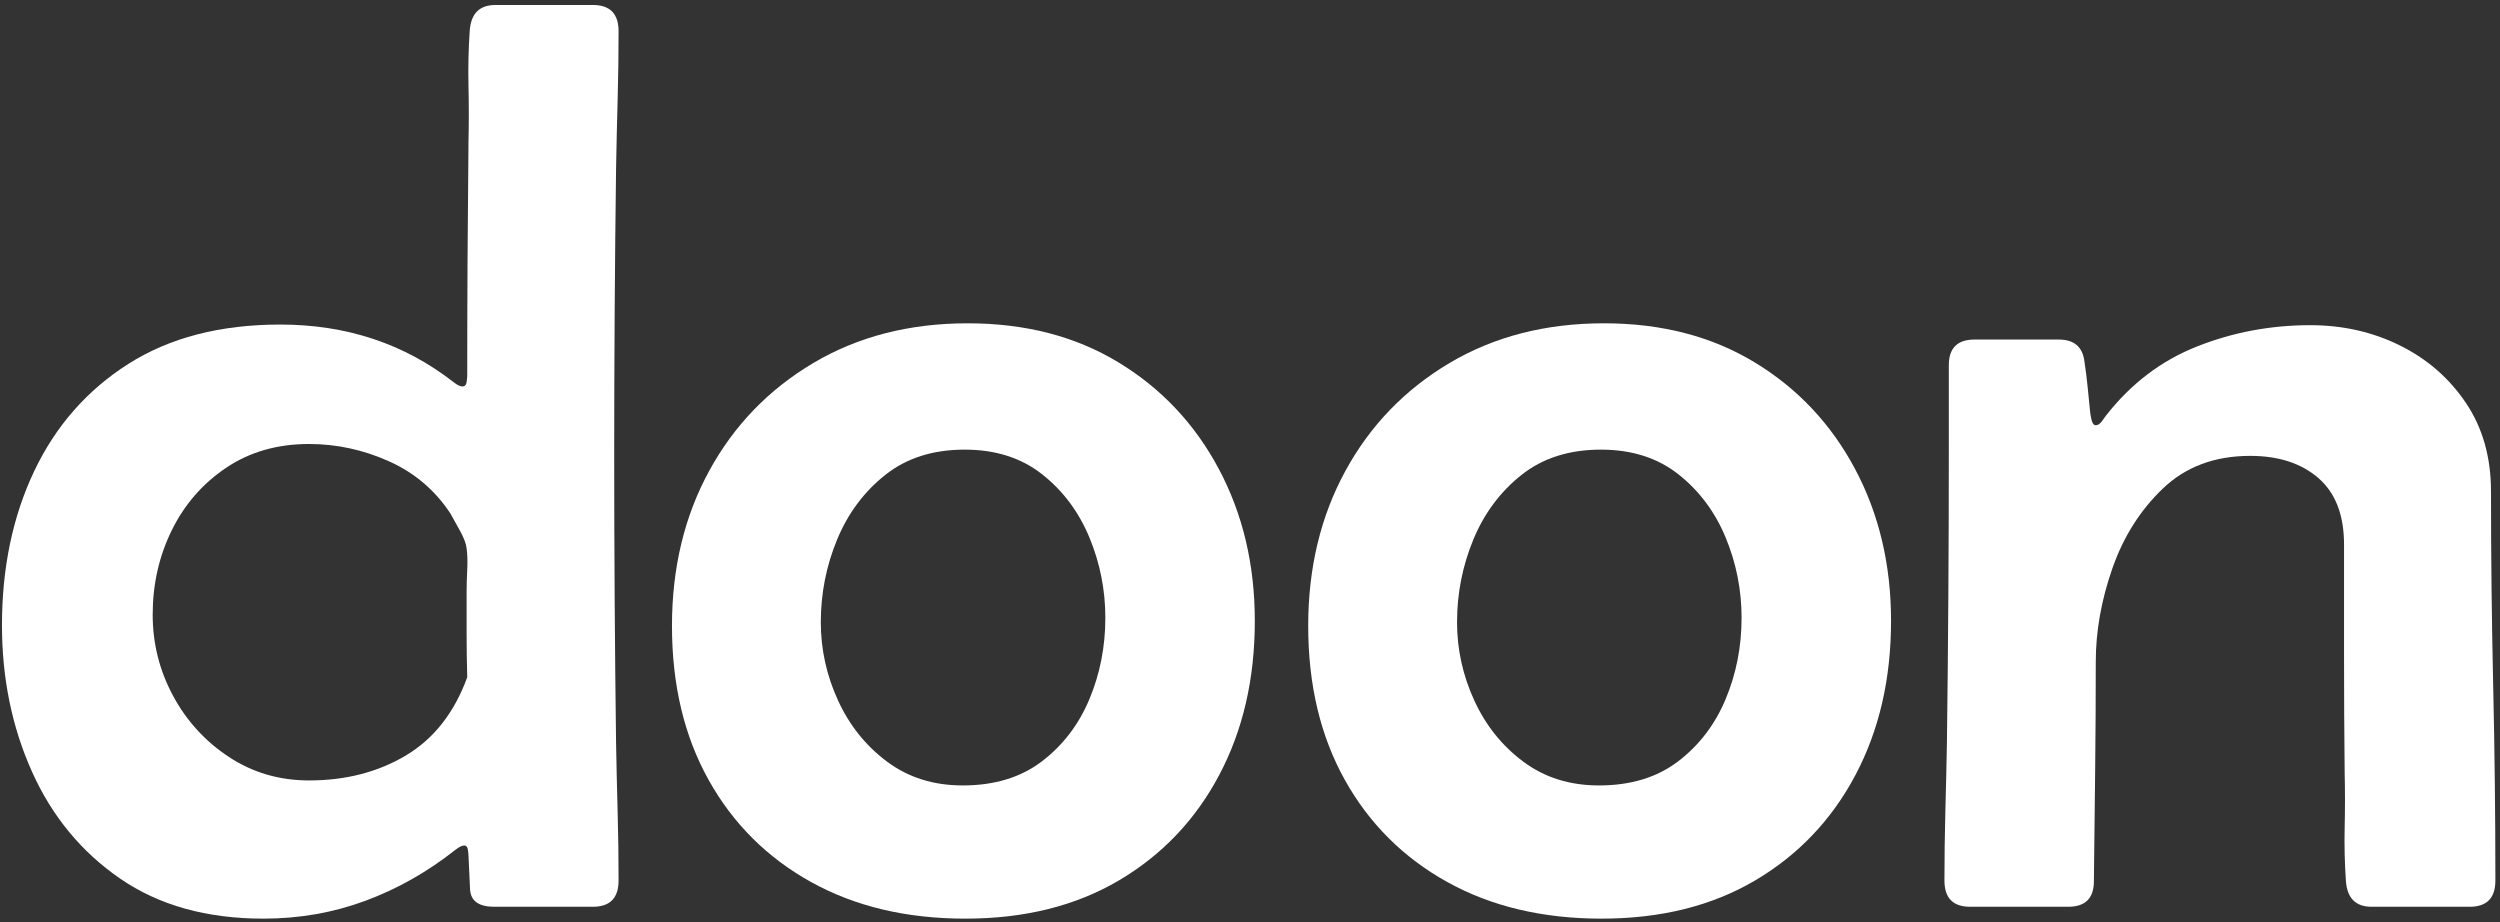
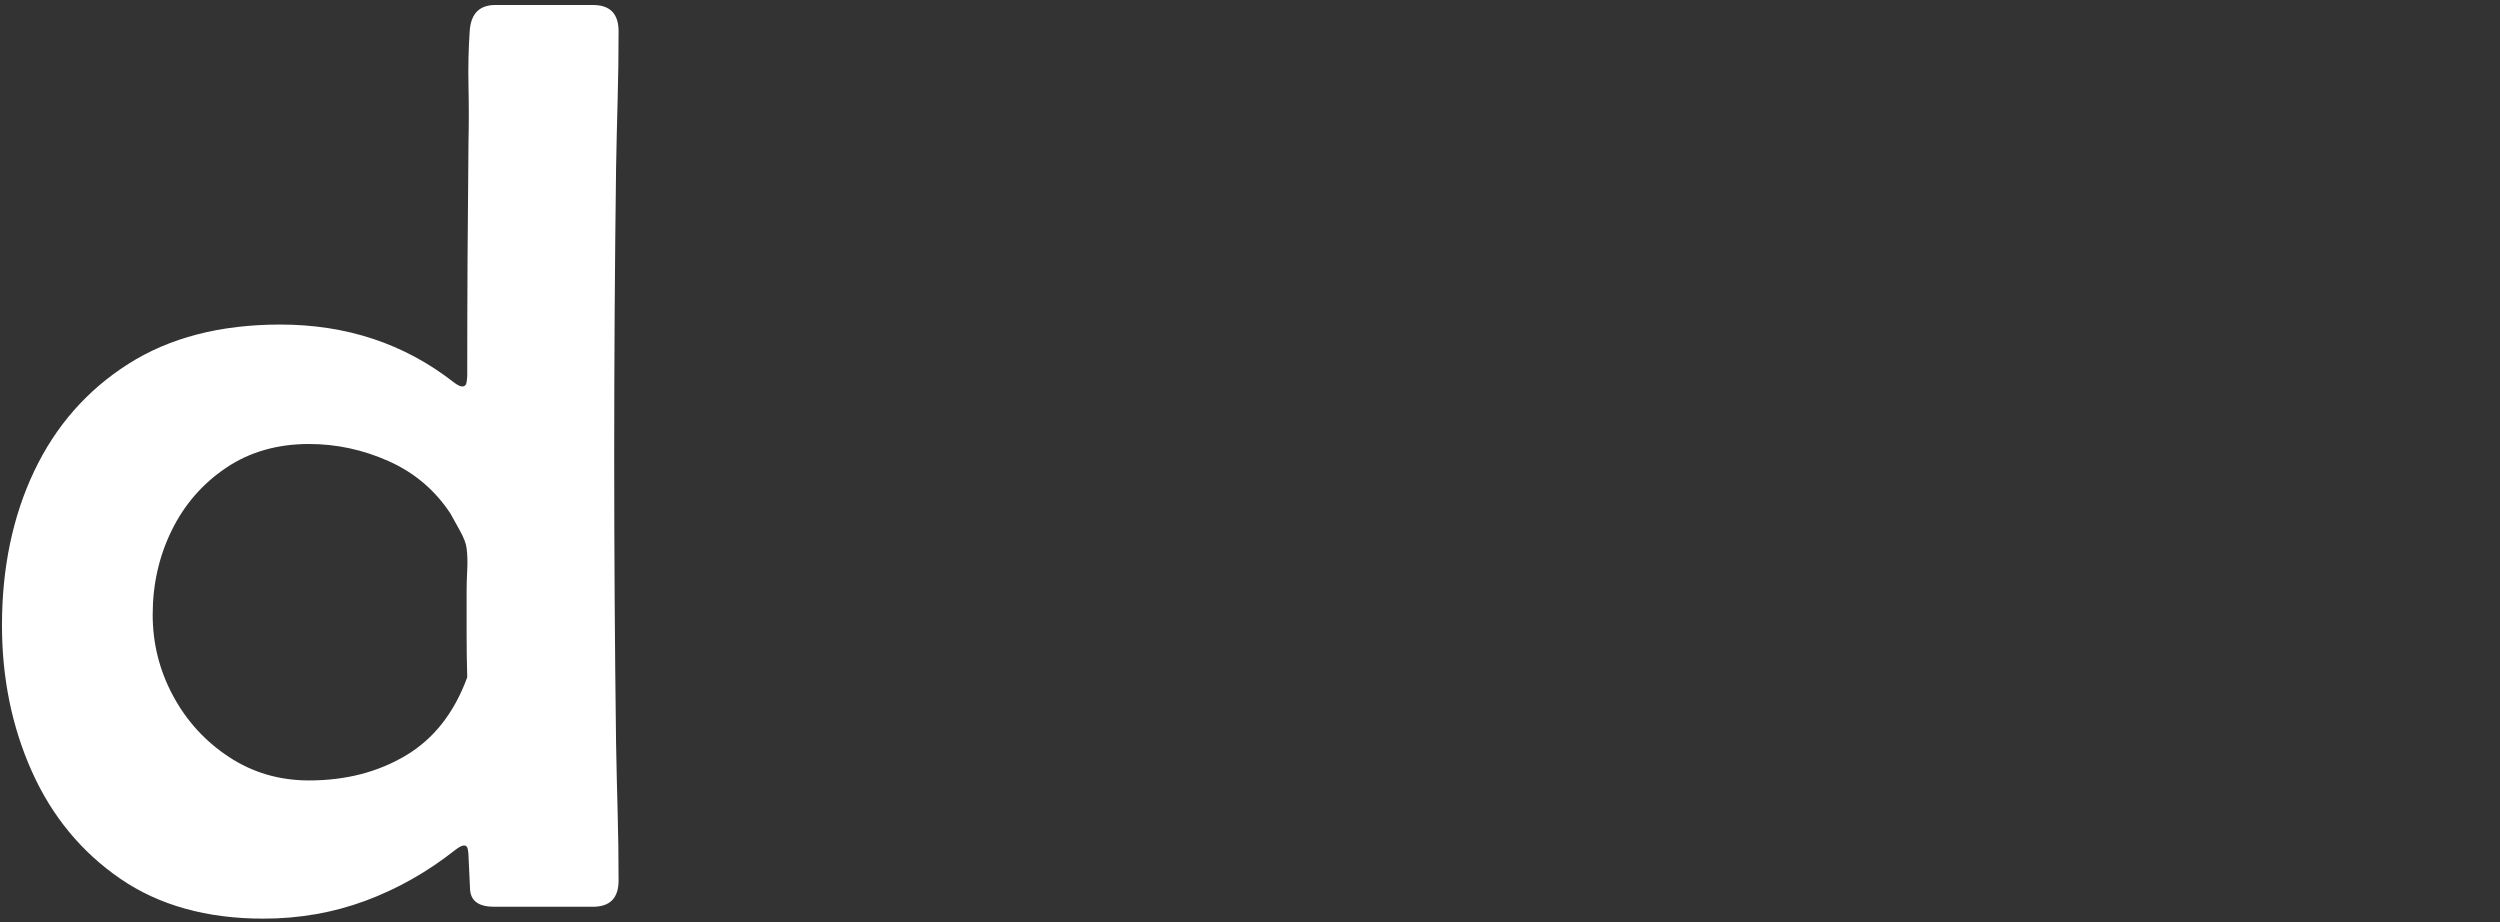
<svg xmlns="http://www.w3.org/2000/svg" width="488px" height="180px" viewBox="0 0 488 180" version="1.1">
  <rect x="0" y="0" width="488" height="180" fill="#333333" stroke="none" />
  <title>doon</title>
  <g id="doon-identity" stroke="none" stroke-width="1" fill="none" fill-rule="evenodd">
    <g id="Frame-Copy-5" transform="translate(-256, -422)" fill="#ffffff">
      <g id="doon" transform="translate(249, 375)">
        <path d="M58.41,226.319 C47.342,226.319 38.024,223.715 30.456,218.507 C22.888,213.299 17.15,206.34 13.244,197.633 C9.338,188.925 7.385,179.404 7.385,169.068 C7.385,157.838 9.48,147.808 13.671,138.978 C17.862,130.148 23.986,123.17 32.043,118.043 C40.1,112.916 49.987,110.353 61.706,110.353 C74.646,110.353 85.917,114.096 95.52,121.583 C96.252,122.153 96.822,122.438 97.229,122.438 C97.717,122.438 98.002,122.153 98.083,121.583 C98.164,121.013 98.205,120.606 98.205,120.362 C98.205,112.713 98.225,105.104 98.266,97.535 C98.307,89.967 98.368,82.358 98.449,74.708 C98.531,71.127 98.531,67.486 98.449,63.783 C98.368,60.08 98.449,56.479 98.693,52.979 C98.938,49.643 100.606,47.975 103.698,47.975 L122.741,47.975 C126.078,47.975 127.746,49.684 127.746,53.102 C127.746,57.577 127.685,62.033 127.563,66.468 C127.441,70.903 127.339,75.359 127.258,79.835 C127.014,98.471 126.892,117.188 126.892,135.987 C126.892,154.705 127.014,173.422 127.258,192.14 C127.339,196.616 127.441,201.071 127.563,205.506 C127.685,209.942 127.746,214.397 127.746,218.873 C127.746,222.291 126.078,224 122.741,224 L103.454,224 C100.443,224 98.876,222.861 98.754,220.582 C98.632,218.303 98.531,216.106 98.449,213.99 C98.449,213.746 98.409,213.36 98.327,212.831 C98.246,212.302 98.002,212.037 97.595,212.037 C97.188,212.037 96.618,212.322 95.886,212.892 C90.433,217.205 84.574,220.521 78.308,222.84 C72.041,225.16 65.409,226.319 58.41,226.319 Z M67.321,199.342 C74.483,199.342 80.79,197.714 86.242,194.459 C91.695,191.204 95.682,186.118 98.205,179.2 C98.124,176.352 98.083,173.544 98.083,170.777 C98.083,168.01 98.083,165.243 98.083,162.477 C98.083,161.174 98.124,159.75 98.205,158.204 C98.286,156.658 98.246,155.274 98.083,154.054 C98.002,153.159 97.554,151.979 96.74,150.514 C95.926,149.049 95.316,147.95 94.909,147.218 C91.898,142.66 87.89,139.263 82.885,137.025 C77.88,134.787 72.692,133.668 67.321,133.668 C61.136,133.668 55.745,135.214 51.147,138.307 C46.549,141.399 43.009,145.468 40.527,150.514 C38.045,155.559 36.804,161.052 36.804,166.993 C36.804,172.608 38.126,177.878 40.771,182.801 C43.416,187.725 47.058,191.712 51.696,194.764 C56.335,197.816 61.543,199.342 67.321,199.342 Z" id="Shape" fill-rule="nonzero" />
-         <path d="M138.169,169.19 C138.169,157.879 140.59,147.787 145.432,138.917 C150.275,130.047 157.049,123.028 165.757,117.86 C174.465,112.692 184.515,110.108 195.909,110.108 C207.139,110.108 216.945,112.652 225.327,117.738 C233.71,122.824 240.24,129.762 244.92,138.551 C249.599,147.34 251.939,157.228 251.939,168.214 C251.939,179.526 249.619,189.556 244.981,198.304 C240.342,207.053 233.811,213.909 225.389,218.873 C216.966,223.837 206.976,226.319 195.42,226.319 C183.946,226.319 173.916,223.939 165.33,219.178 C156.744,214.417 150.071,207.765 145.31,199.22 C140.55,190.675 138.169,180.665 138.169,169.19 Z M195.298,134.767 C189.113,134.767 183.946,136.415 179.795,139.71 C175.645,143.006 172.512,147.218 170.396,152.345 C168.28,157.472 167.222,162.843 167.222,168.458 C167.222,173.748 168.341,178.834 170.579,183.717 C172.817,188.6 176.011,192.587 180.161,195.68 C184.312,198.772 189.235,200.318 194.932,200.318 C201.117,200.318 206.264,198.752 210.374,195.619 C214.484,192.486 217.576,188.437 219.651,183.473 C221.726,178.508 222.764,173.219 222.764,167.604 C222.764,162.151 221.726,156.922 219.651,151.917 C217.576,146.913 214.504,142.803 210.435,139.588 C206.366,136.374 201.32,134.767 195.298,134.767 Z" id="Shape" fill-rule="nonzero" />
-         <path d="M262.362,169.19 C262.362,157.879 264.783,147.787 269.625,138.917 C274.467,130.047 281.242,123.028 289.95,117.86 C298.658,112.692 308.708,110.108 320.101,110.108 C331.332,110.108 341.138,112.652 349.52,117.738 C357.902,122.824 364.433,129.762 369.112,138.551 C373.792,147.34 376.132,157.228 376.132,168.214 C376.132,179.526 373.812,189.556 369.174,198.304 C364.535,207.053 358.004,213.909 349.581,218.873 C341.158,223.837 331.169,226.319 319.613,226.319 C308.138,226.319 298.108,223.939 289.523,219.178 C280.937,214.417 274.264,207.765 269.503,199.22 C264.742,190.675 262.362,180.665 262.362,169.19 Z M319.491,134.767 C313.306,134.767 308.138,136.415 303.988,139.71 C299.838,143.006 296.704,147.218 294.589,152.345 C292.473,157.472 291.415,162.843 291.415,168.458 C291.415,173.748 292.534,178.834 294.772,183.717 C297.01,188.6 300.204,192.587 304.354,195.68 C308.505,198.772 313.428,200.318 319.125,200.318 C325.31,200.318 330.457,198.752 334.567,195.619 C338.676,192.486 341.769,188.437 343.844,183.473 C345.919,178.508 346.957,173.219 346.957,167.604 C346.957,162.151 345.919,156.922 343.844,151.917 C341.769,146.913 338.697,142.803 334.628,139.588 C330.559,136.374 325.513,134.767 319.491,134.767 Z" id="Shape" fill-rule="nonzero" />
-         <path d="M408.894,113.282 C411.905,113.282 413.573,114.747 413.898,117.677 C414.143,119.304 414.346,120.932 414.509,122.56 C414.672,124.187 414.834,125.815 414.997,127.442 C414.997,127.605 415.078,128.073 415.241,128.846 C415.404,129.619 415.689,130.006 416.096,130.006 C416.503,130.006 416.889,129.762 417.255,129.273 C417.622,128.785 417.886,128.419 418.049,128.175 C422.932,121.909 428.872,117.392 435.871,114.625 C442.87,111.858 450.235,110.475 457.966,110.475 C464.313,110.475 470.153,111.797 475.483,114.442 C480.813,117.087 485.106,120.83 488.361,125.672 C491.617,130.514 493.244,136.272 493.244,142.945 C493.244,155.559 493.387,168.214 493.671,180.909 C493.956,193.604 494.099,206.259 494.099,218.873 C494.099,222.291 492.43,224 489.094,224 L469.929,224 C466.836,224 465.168,222.332 464.924,218.995 C464.68,215.496 464.598,211.976 464.68,208.436 C464.761,204.896 464.761,201.376 464.68,197.877 C464.598,190.39 464.558,182.944 464.558,175.538 C464.558,168.132 464.558,160.727 464.558,153.321 C464.558,147.543 462.889,143.21 459.553,140.321 C456.216,137.432 451.781,135.987 446.247,135.987 C439.33,135.987 433.653,138.103 429.218,142.335 C424.783,146.567 421.487,151.775 419.331,157.96 C417.174,164.145 416.096,170.208 416.096,176.148 C416.096,183.31 416.055,190.451 415.974,197.572 C415.892,204.693 415.811,211.834 415.729,218.995 C415.729,222.332 414.061,224 410.725,224 L391.56,224 C388.223,224 386.555,222.291 386.555,218.873 C386.555,214.316 386.616,209.779 386.738,205.262 C386.86,200.746 386.962,196.249 387.043,191.773 C387.287,172.73 387.409,153.688 387.409,134.645 L387.409,118.287 C387.409,114.951 389.077,113.282 392.414,113.282 L408.894,113.282 Z" id="Path" fill-rule="nonzero" />
      </g>
    </g>
  </g>
</svg>